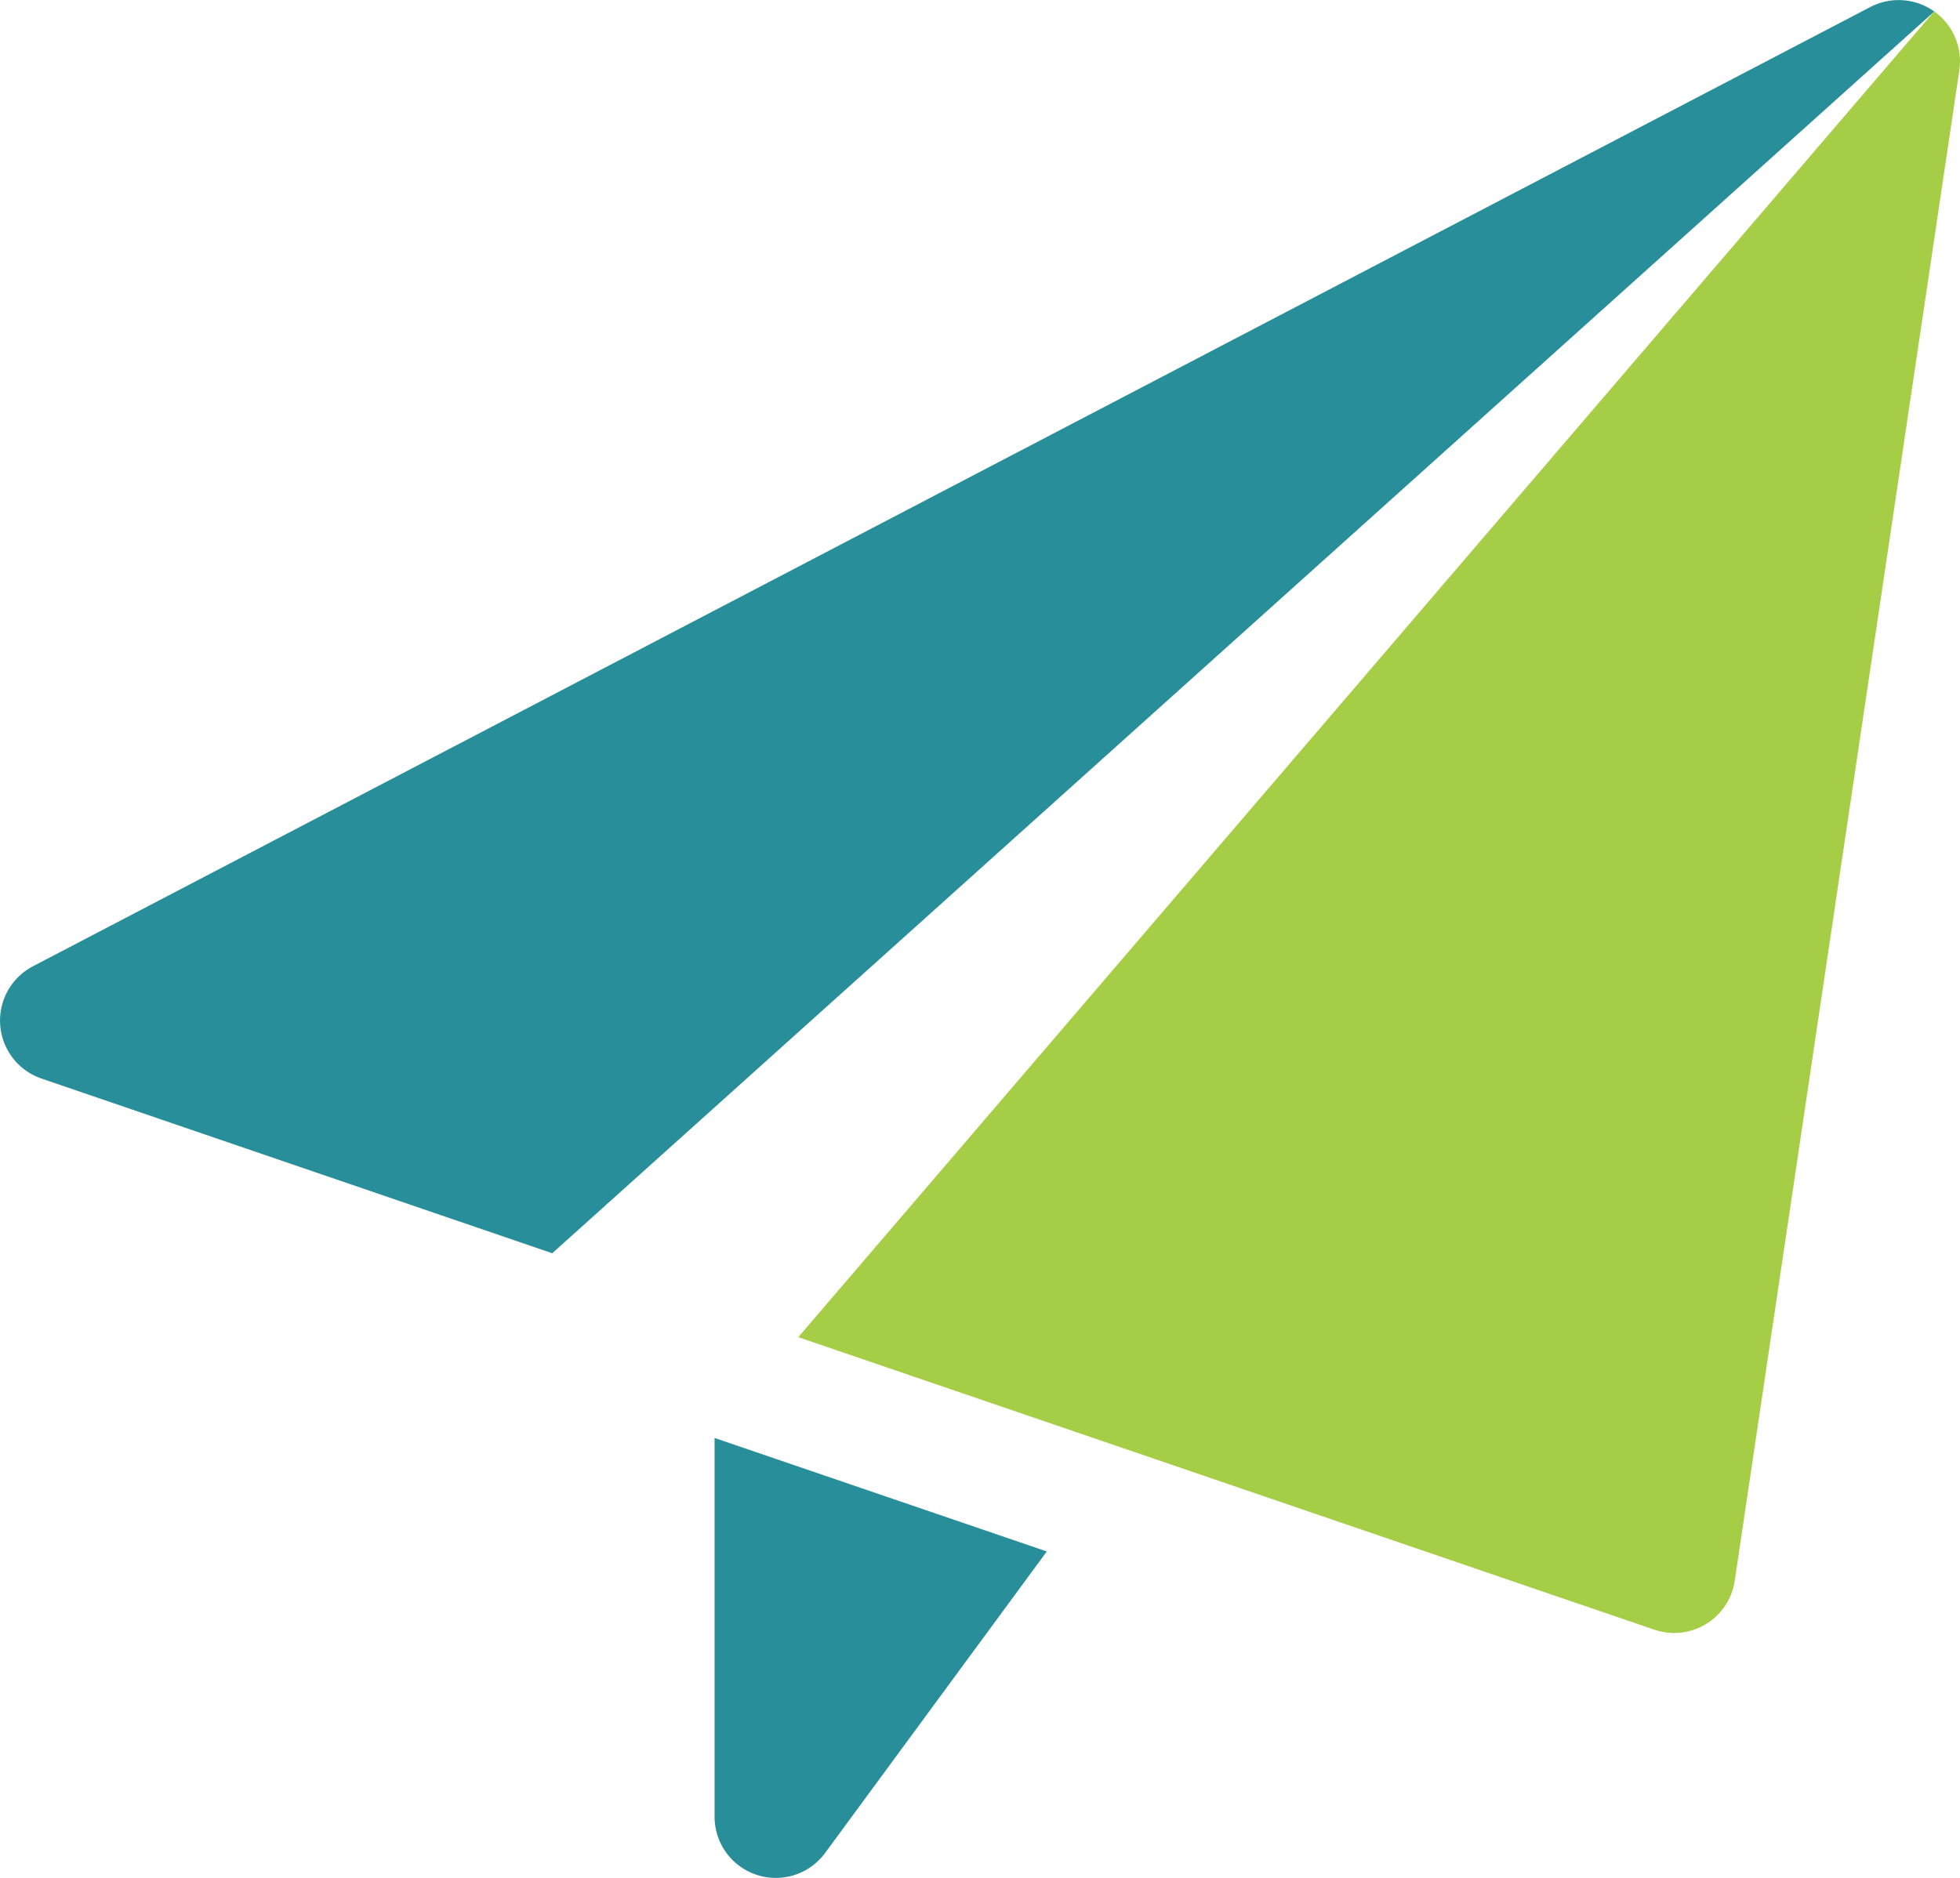
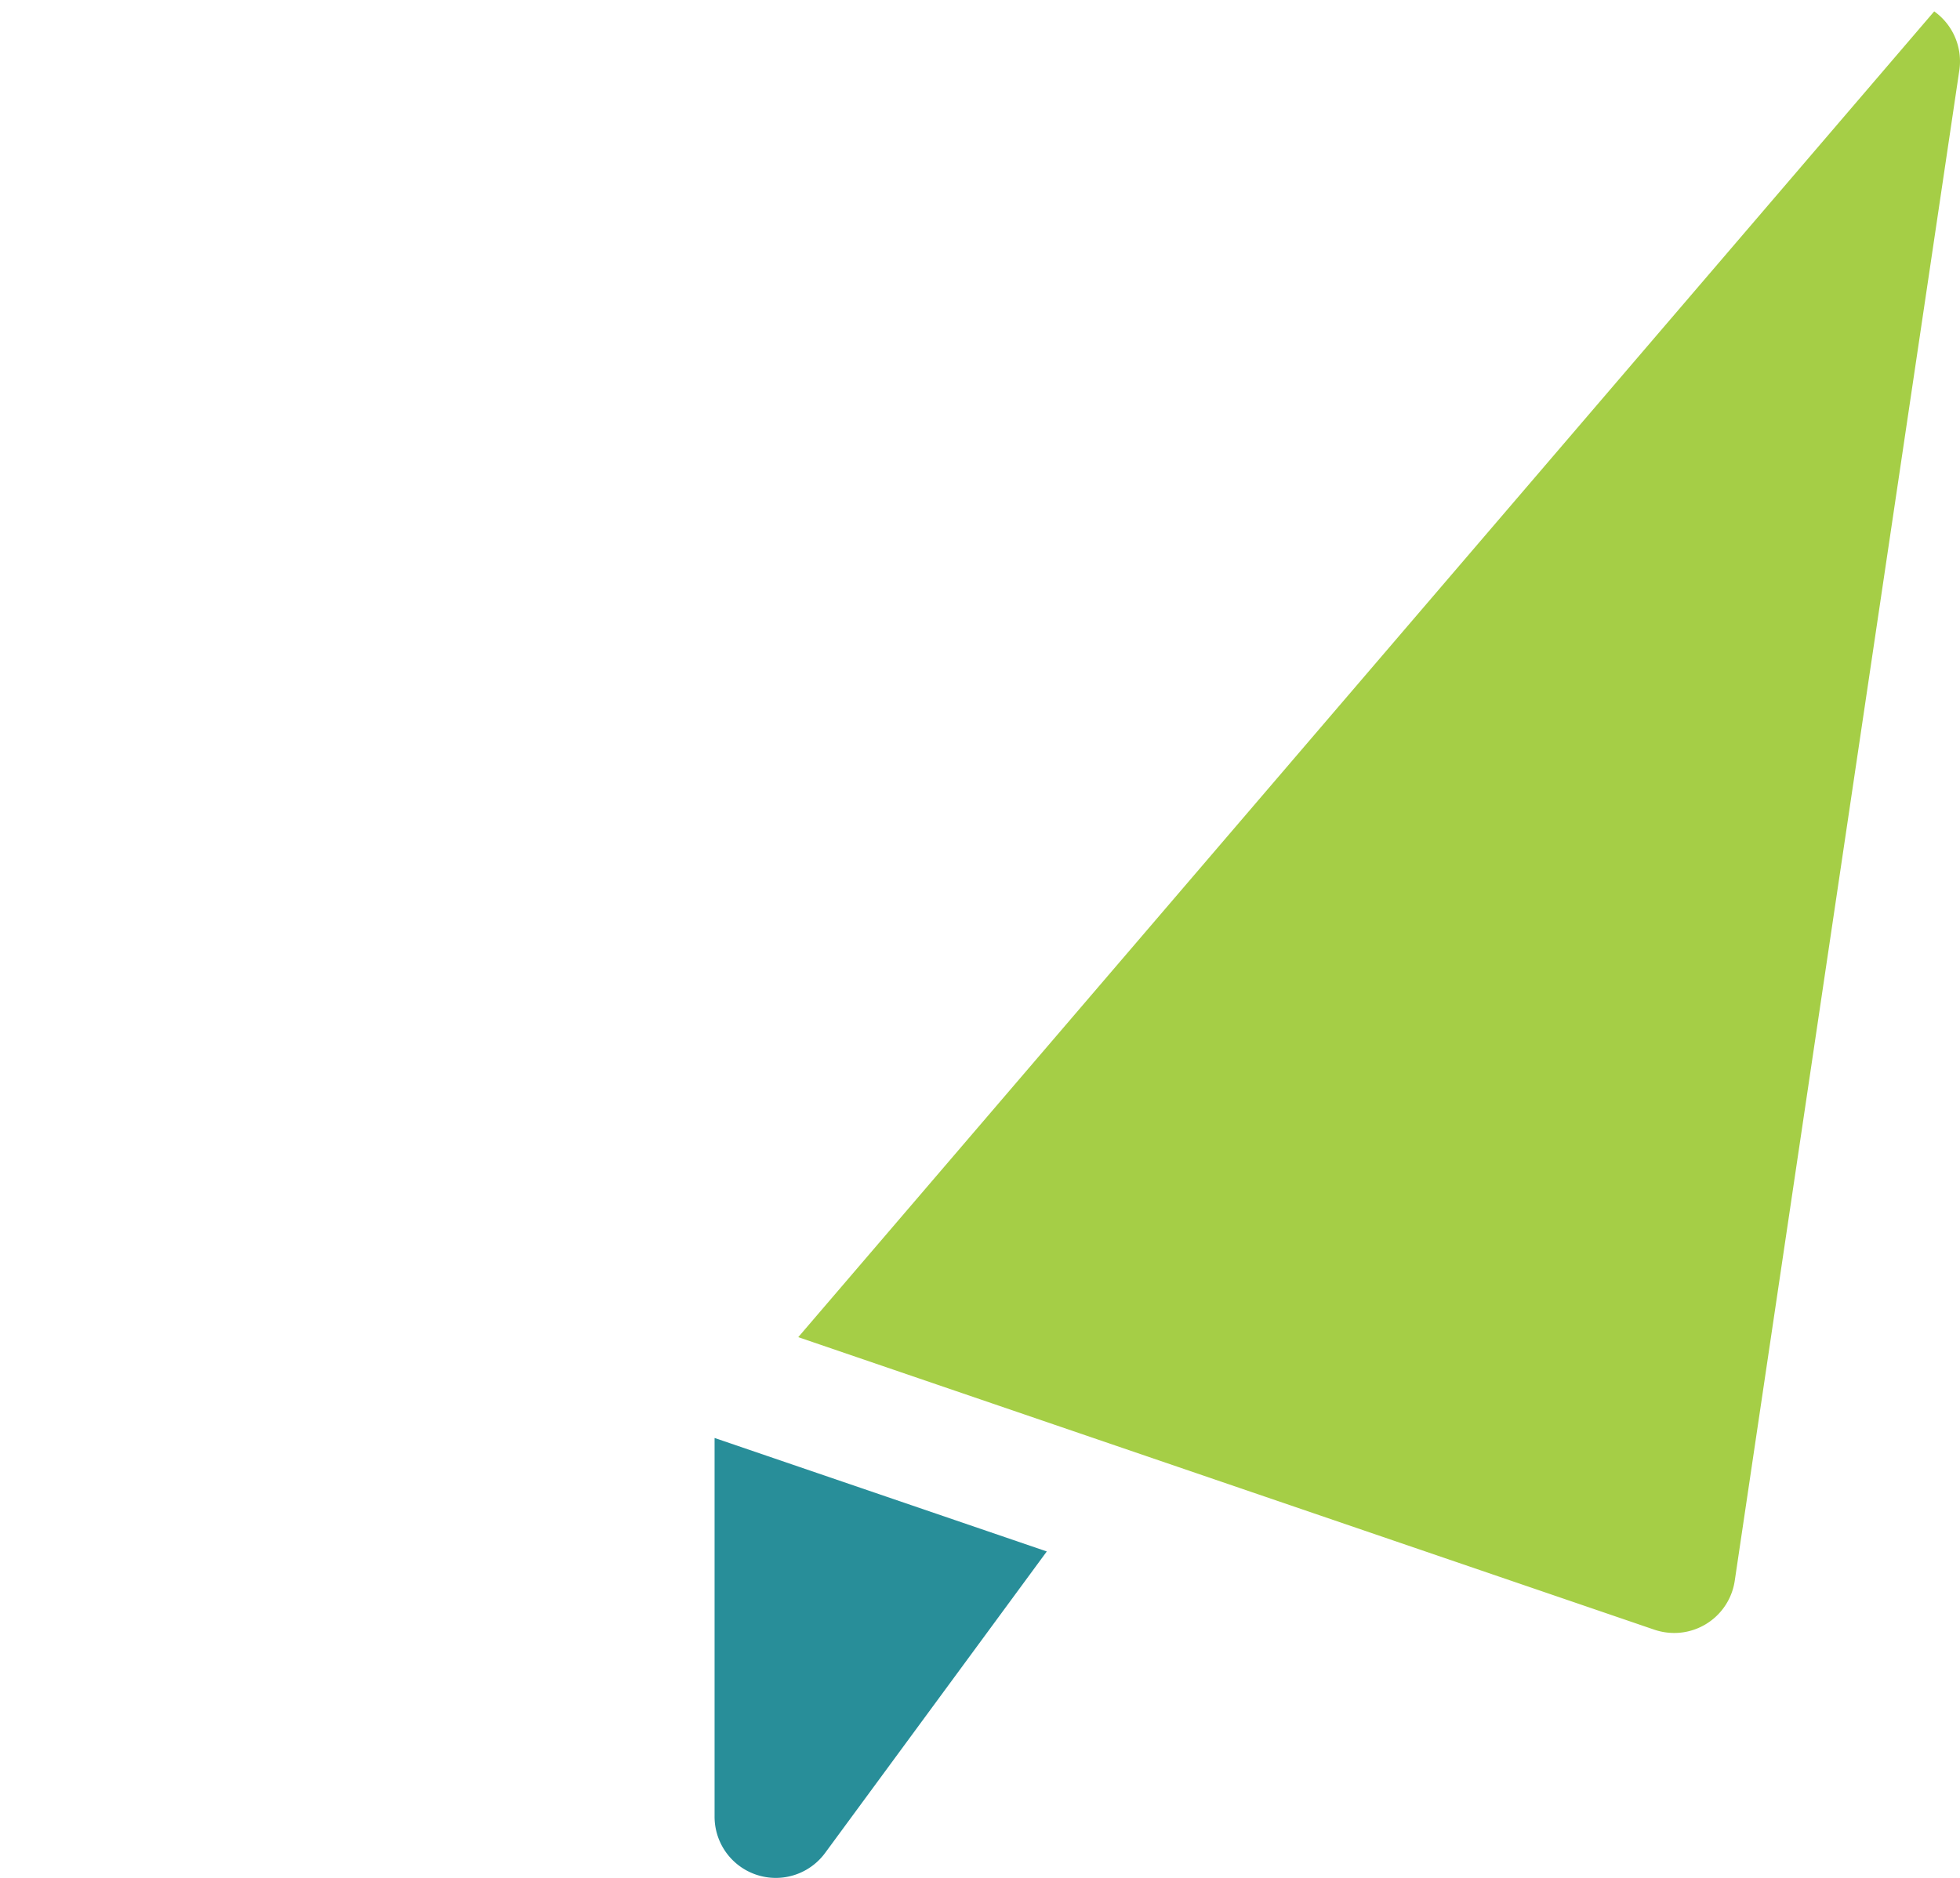
<svg xmlns="http://www.w3.org/2000/svg" width="45.984" height="44.067" viewBox="0 0 45.984 44.067">
  <g id="Group_1792" data-name="Group 1792" transform="translate(-487.001 -2691.3)">
    <path id="Path_356" data-name="Path 356" d="M971.007,386.39v8.886a1.436,1.436,0,0,0,2.594.851l5.2-7.074Z" transform="translate(-467.241 2338.655)" fill="#288e99" />
-     <path id="Path_357" data-name="Path 357" d="M828.221,10.829,785.112,33.341a1.438,1.438,0,0,0,.2,2.634l11.984,4.1,32.424-29.14A1.437,1.437,0,0,0,828.221,10.829Z" transform="translate(-297.339 2680.635)" fill="#288e99" />
    <path id="Path_358" data-name="Path 358" d="M1019.525,13.633,992.874,44.745l20.085,6.865a1.47,1.47,0,0,0,.464.077,1.436,1.436,0,0,0,1.422-1.224l5.269-35.445A1.439,1.439,0,0,0,1019.525,13.633Z" transform="translate(-487.145 2677.934)" fill="#a5ce46" />
  </g>
</svg>